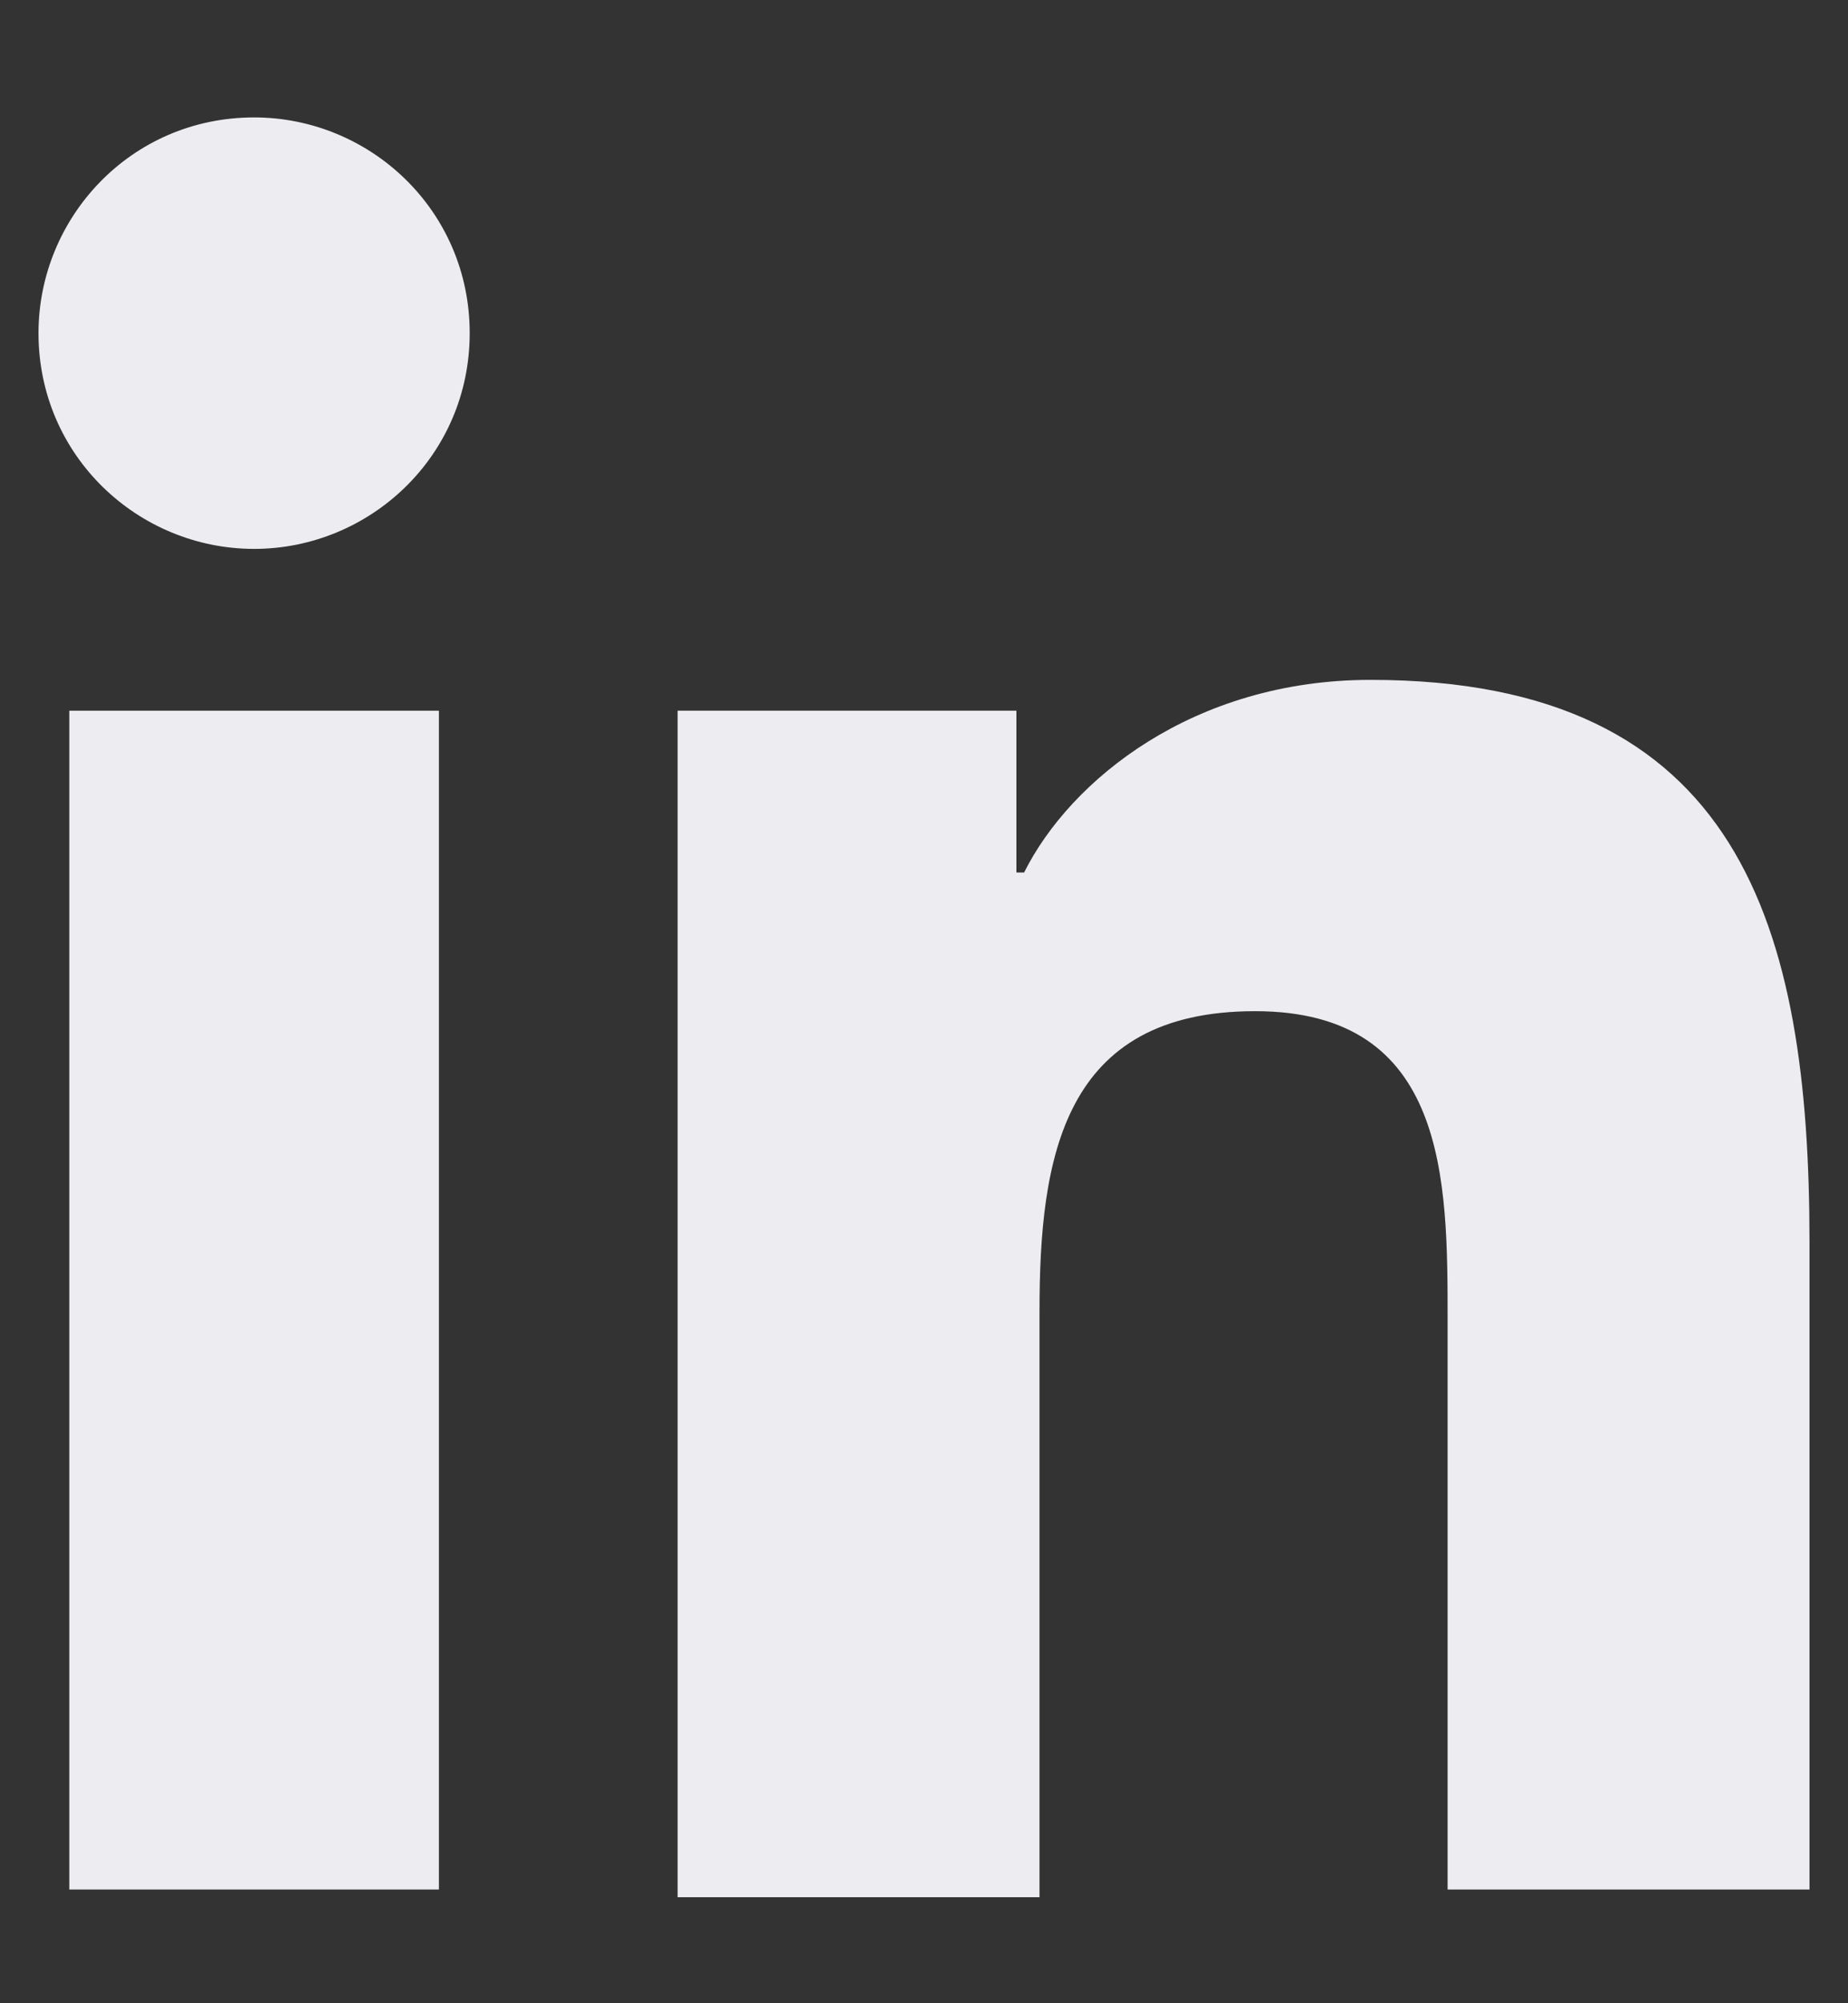
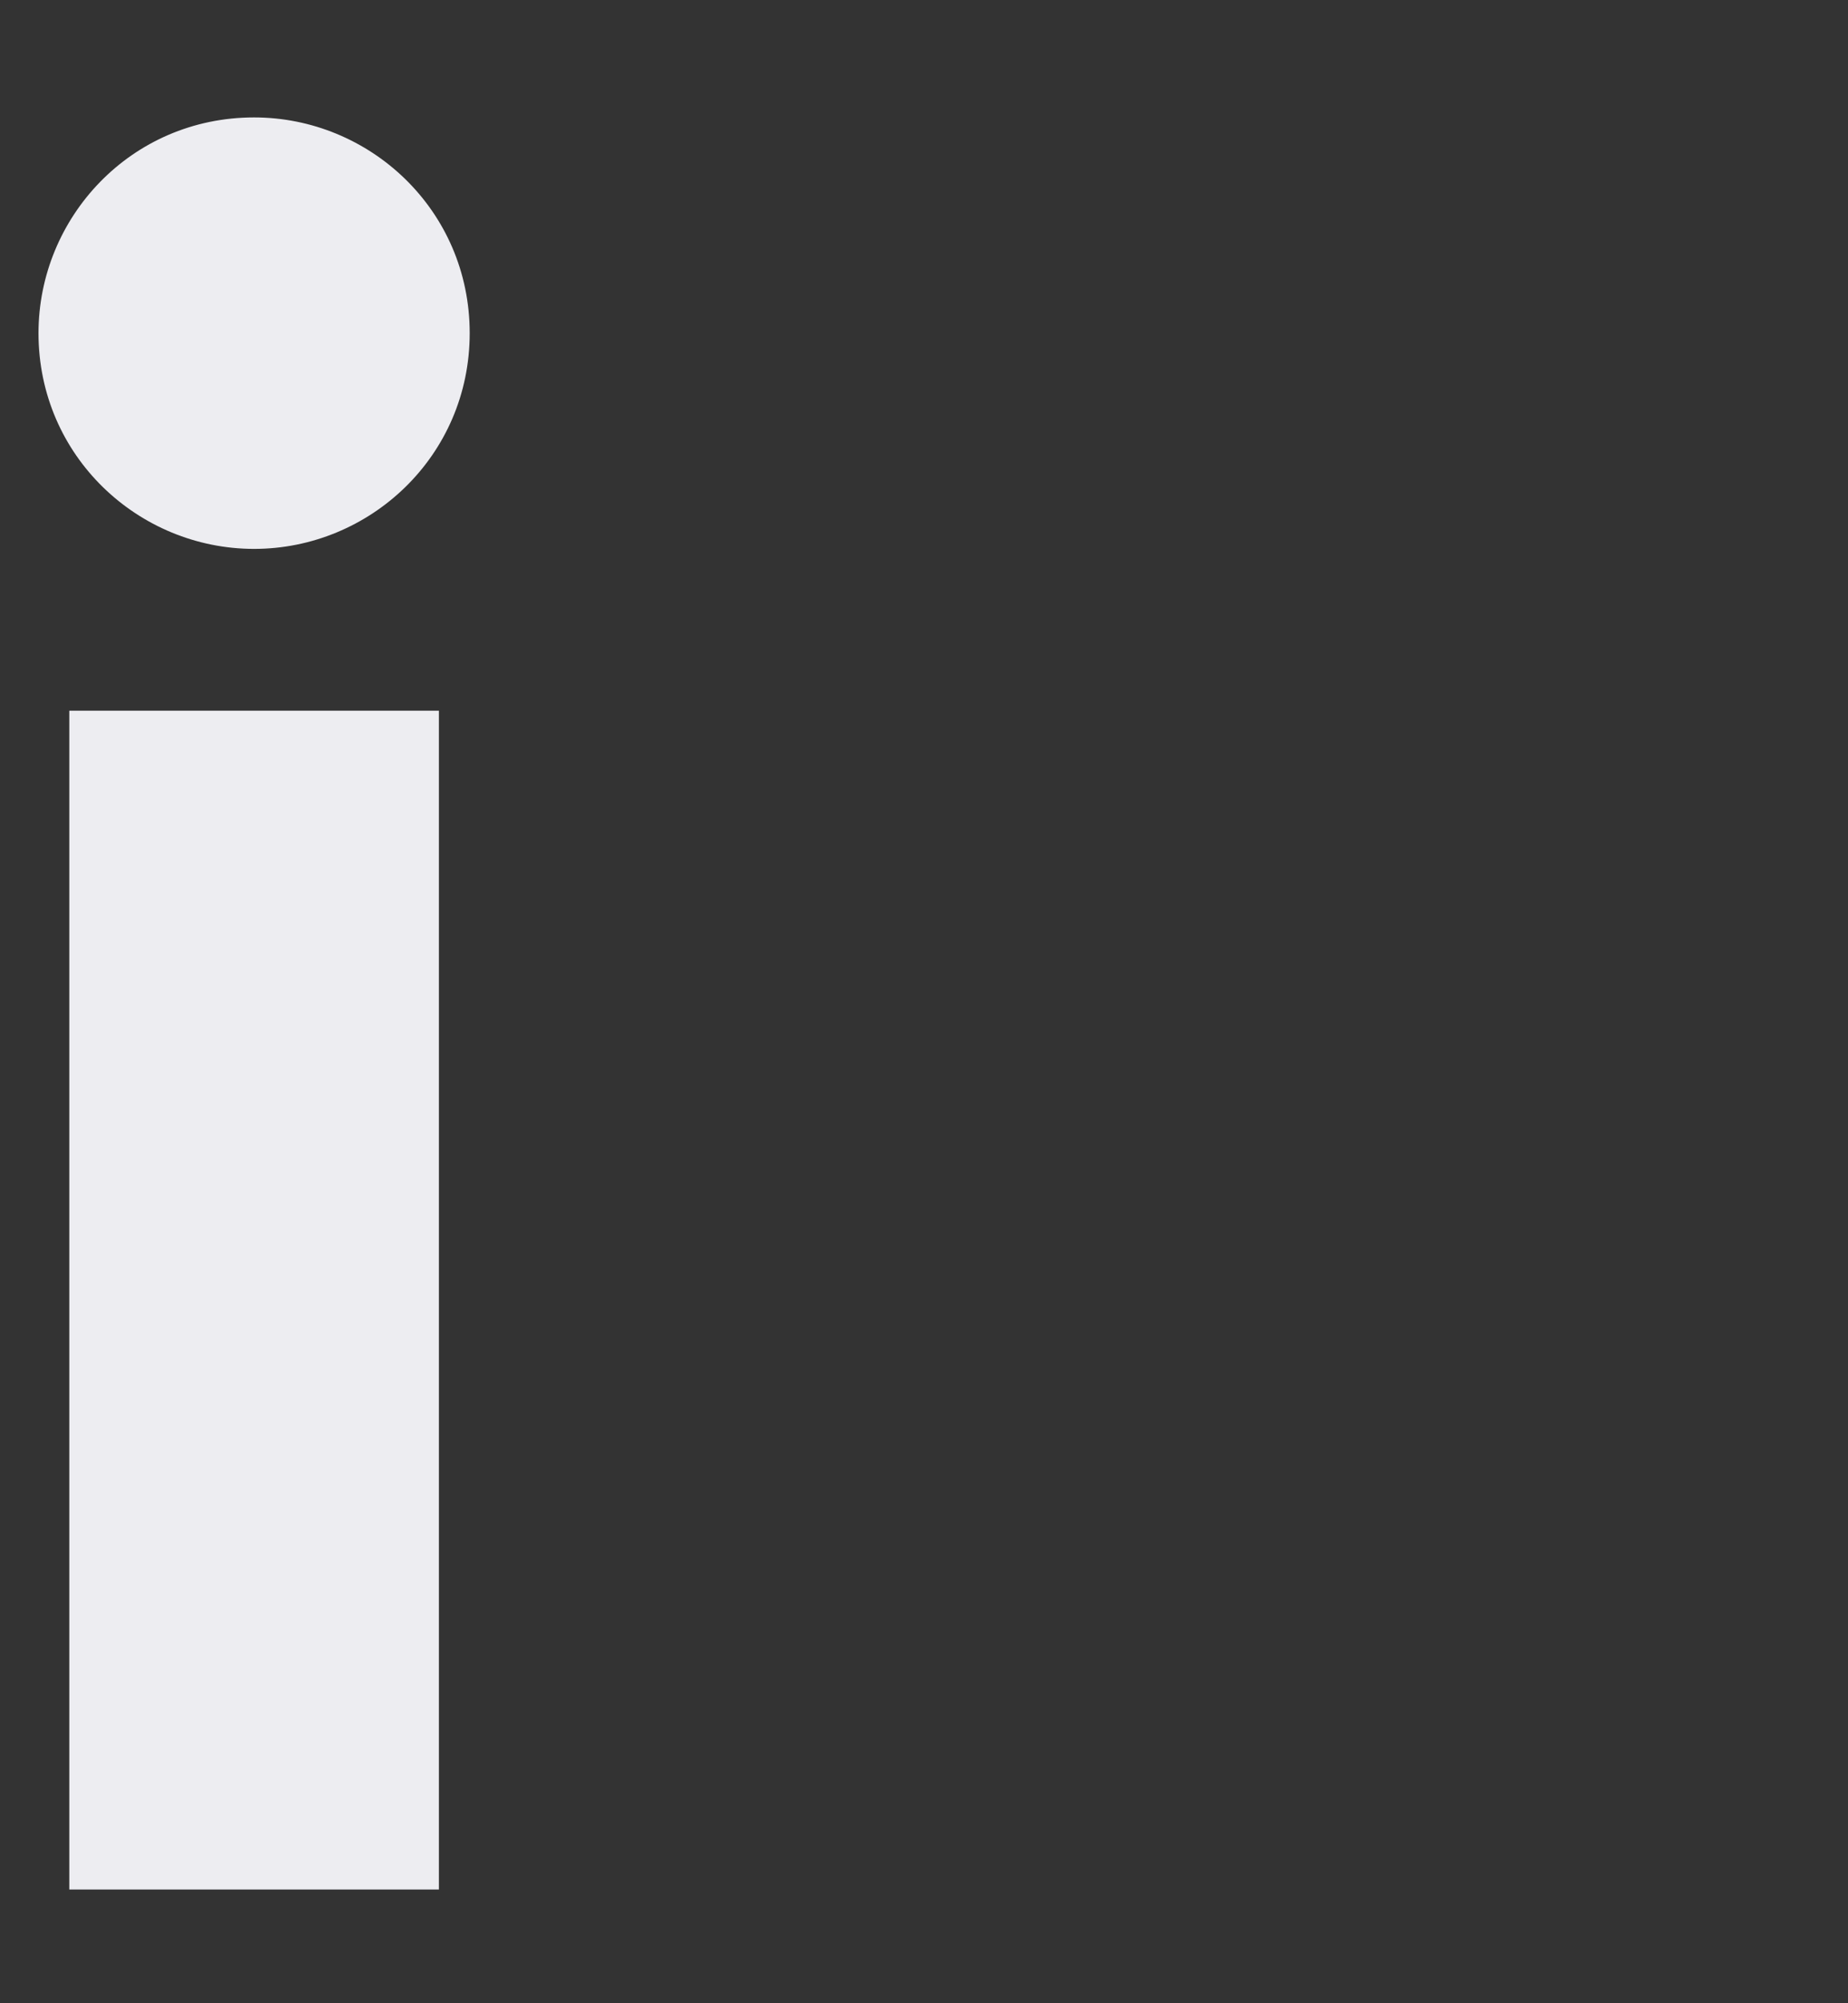
<svg xmlns="http://www.w3.org/2000/svg" width="12" height="13" viewBox="0 0 12 13" fill="none">
  <rect x="0" y="0" width="12" height="13" fill="#333333" stroke="none" />
  <path d="M0.45 4.612V12.262H2.85V4.612H0.45Z" fill="#EDEDF1" />
  <path d="M0.25 2.162C0.25 2.961 0.9 3.562 1.65 3.562C2.4 3.562 3.05 2.961 3.05 2.162C3.05 1.362 2.4 0.762 1.65 0.762C0.85 0.762 0.25 1.412 0.25 2.162Z" fill="#EDEDF1" />
-   <path d="M9.4 12.262H11.75V8.062C11.75 6.012 11.3 4.412 8.9 4.412C7.75 4.412 6.95 5.062 6.65 5.662H6.6V4.612H4.4V12.312H6.75V8.512C6.75 7.512 6.9 6.562 8.15 6.562C9.4 6.562 9.4 7.662 9.4 8.562V12.262Z" fill="#EDEDF1" />
</svg>